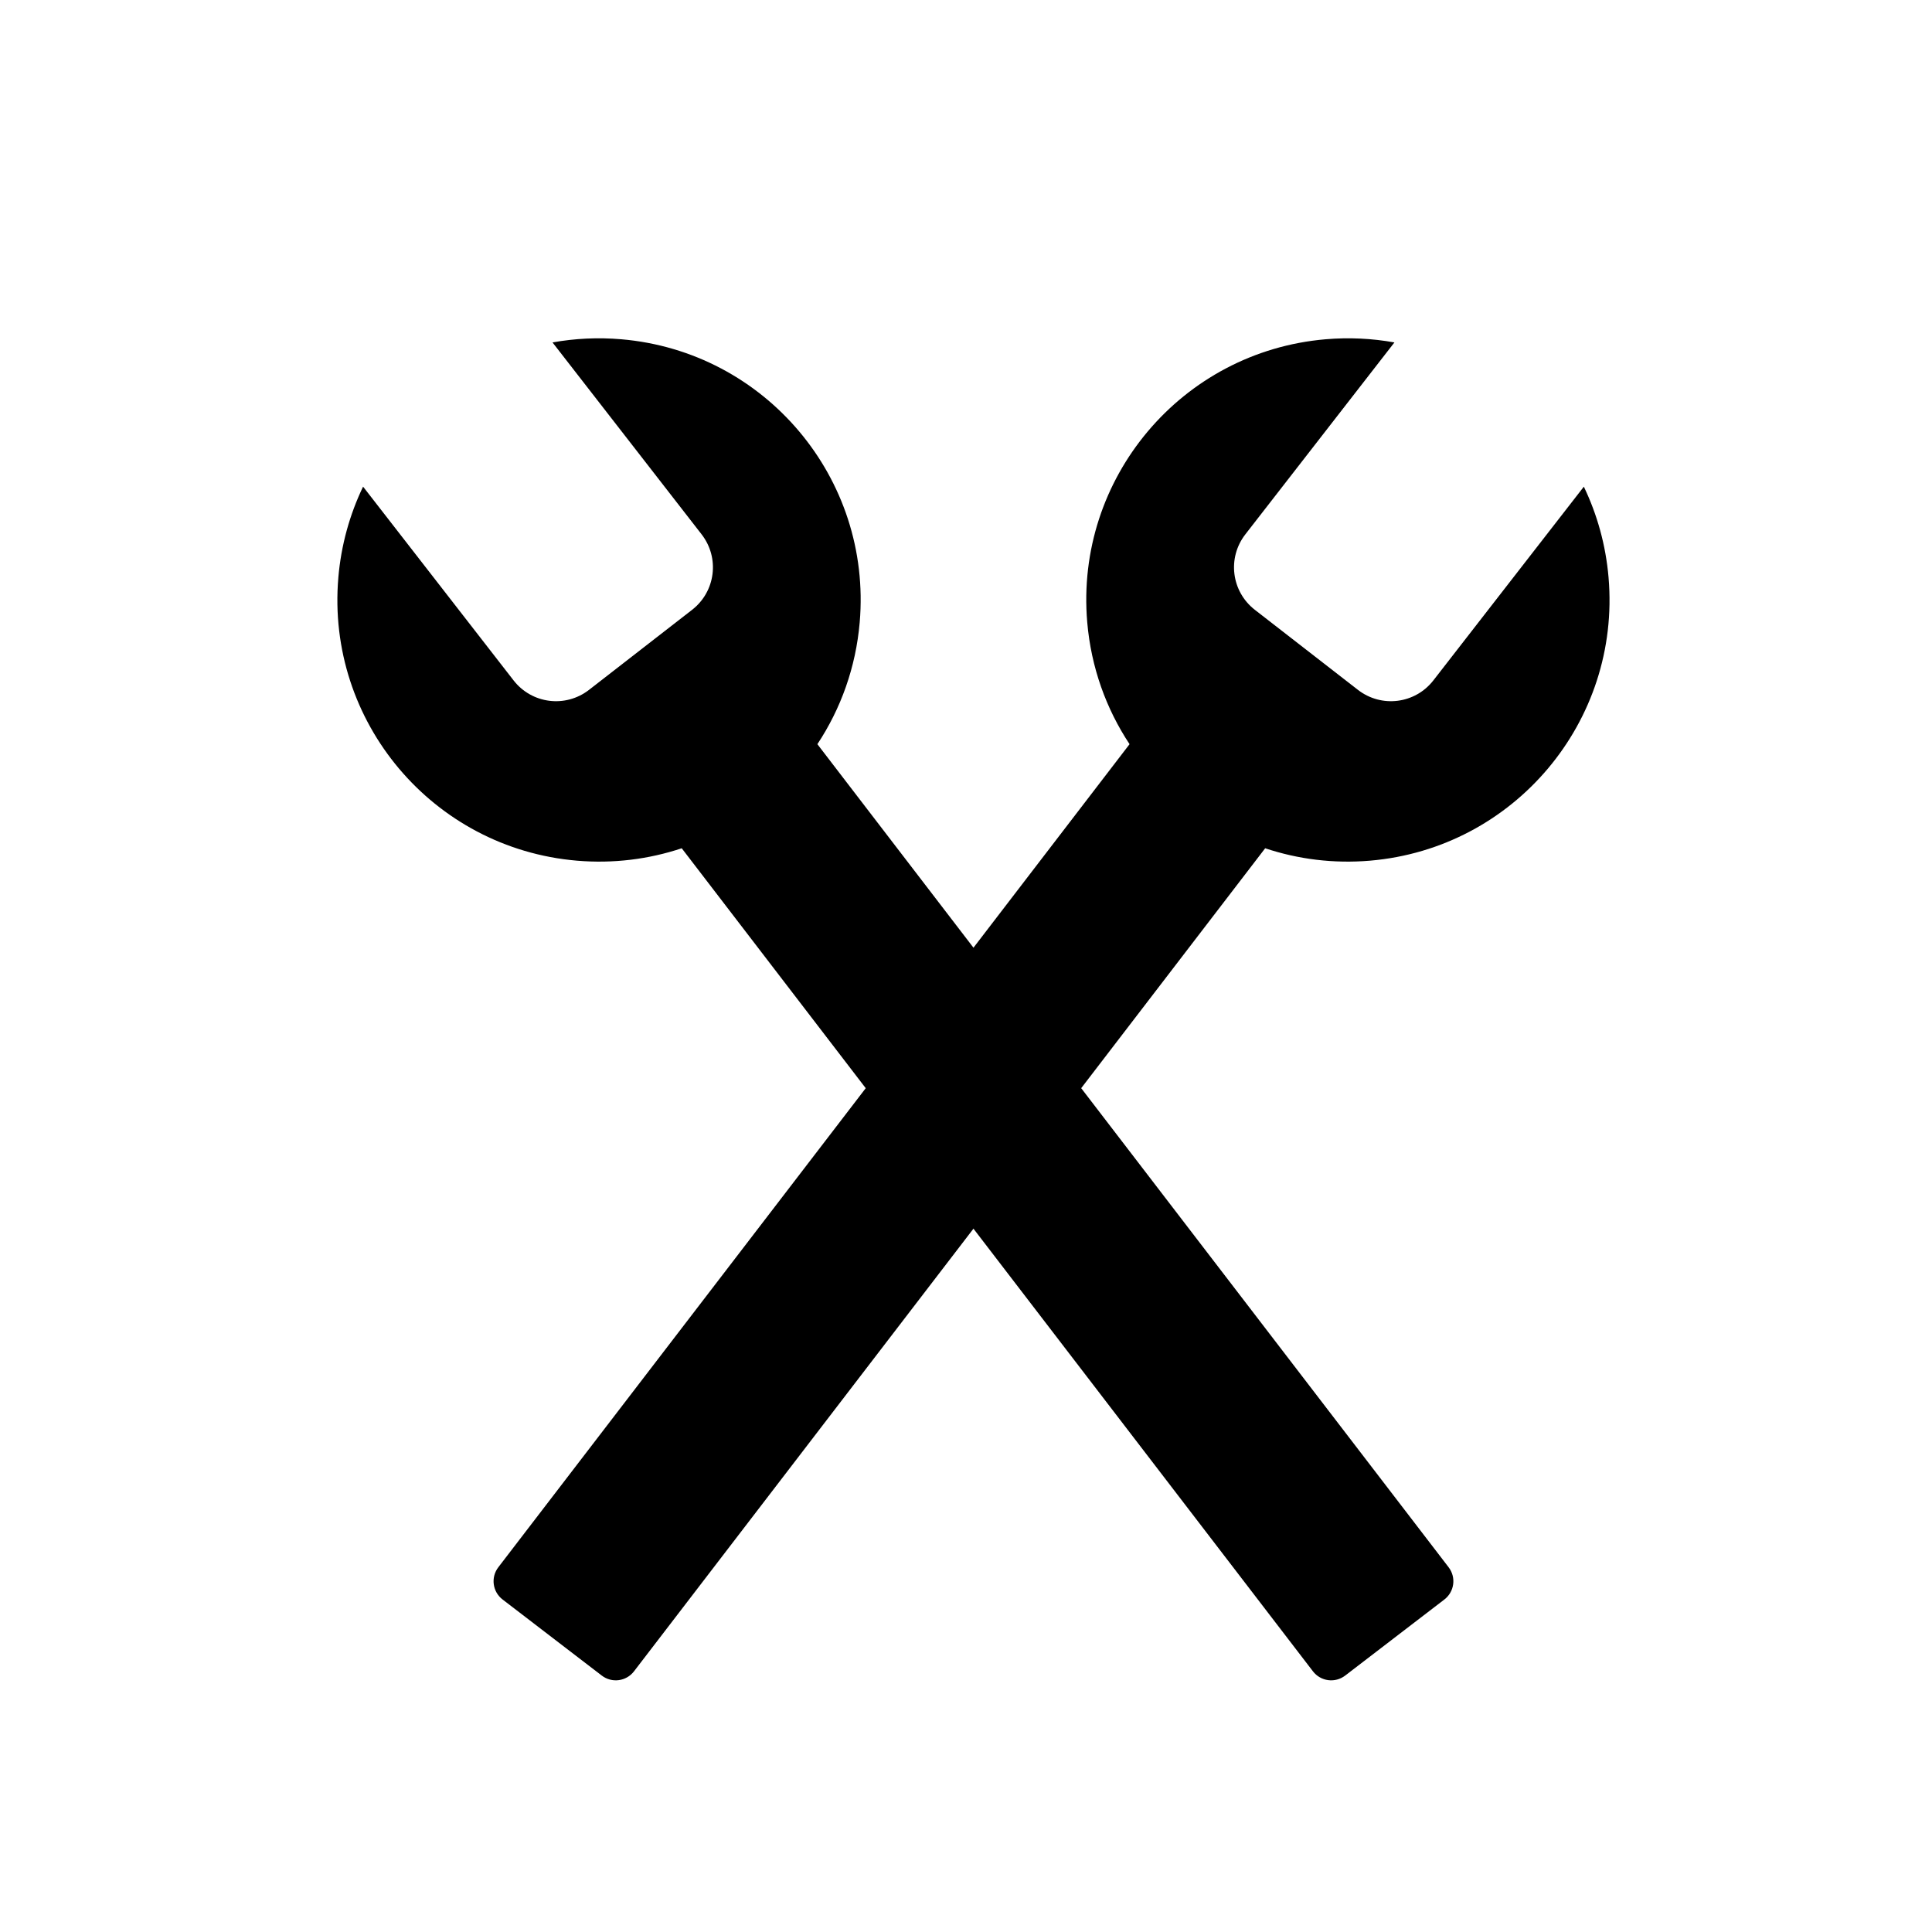
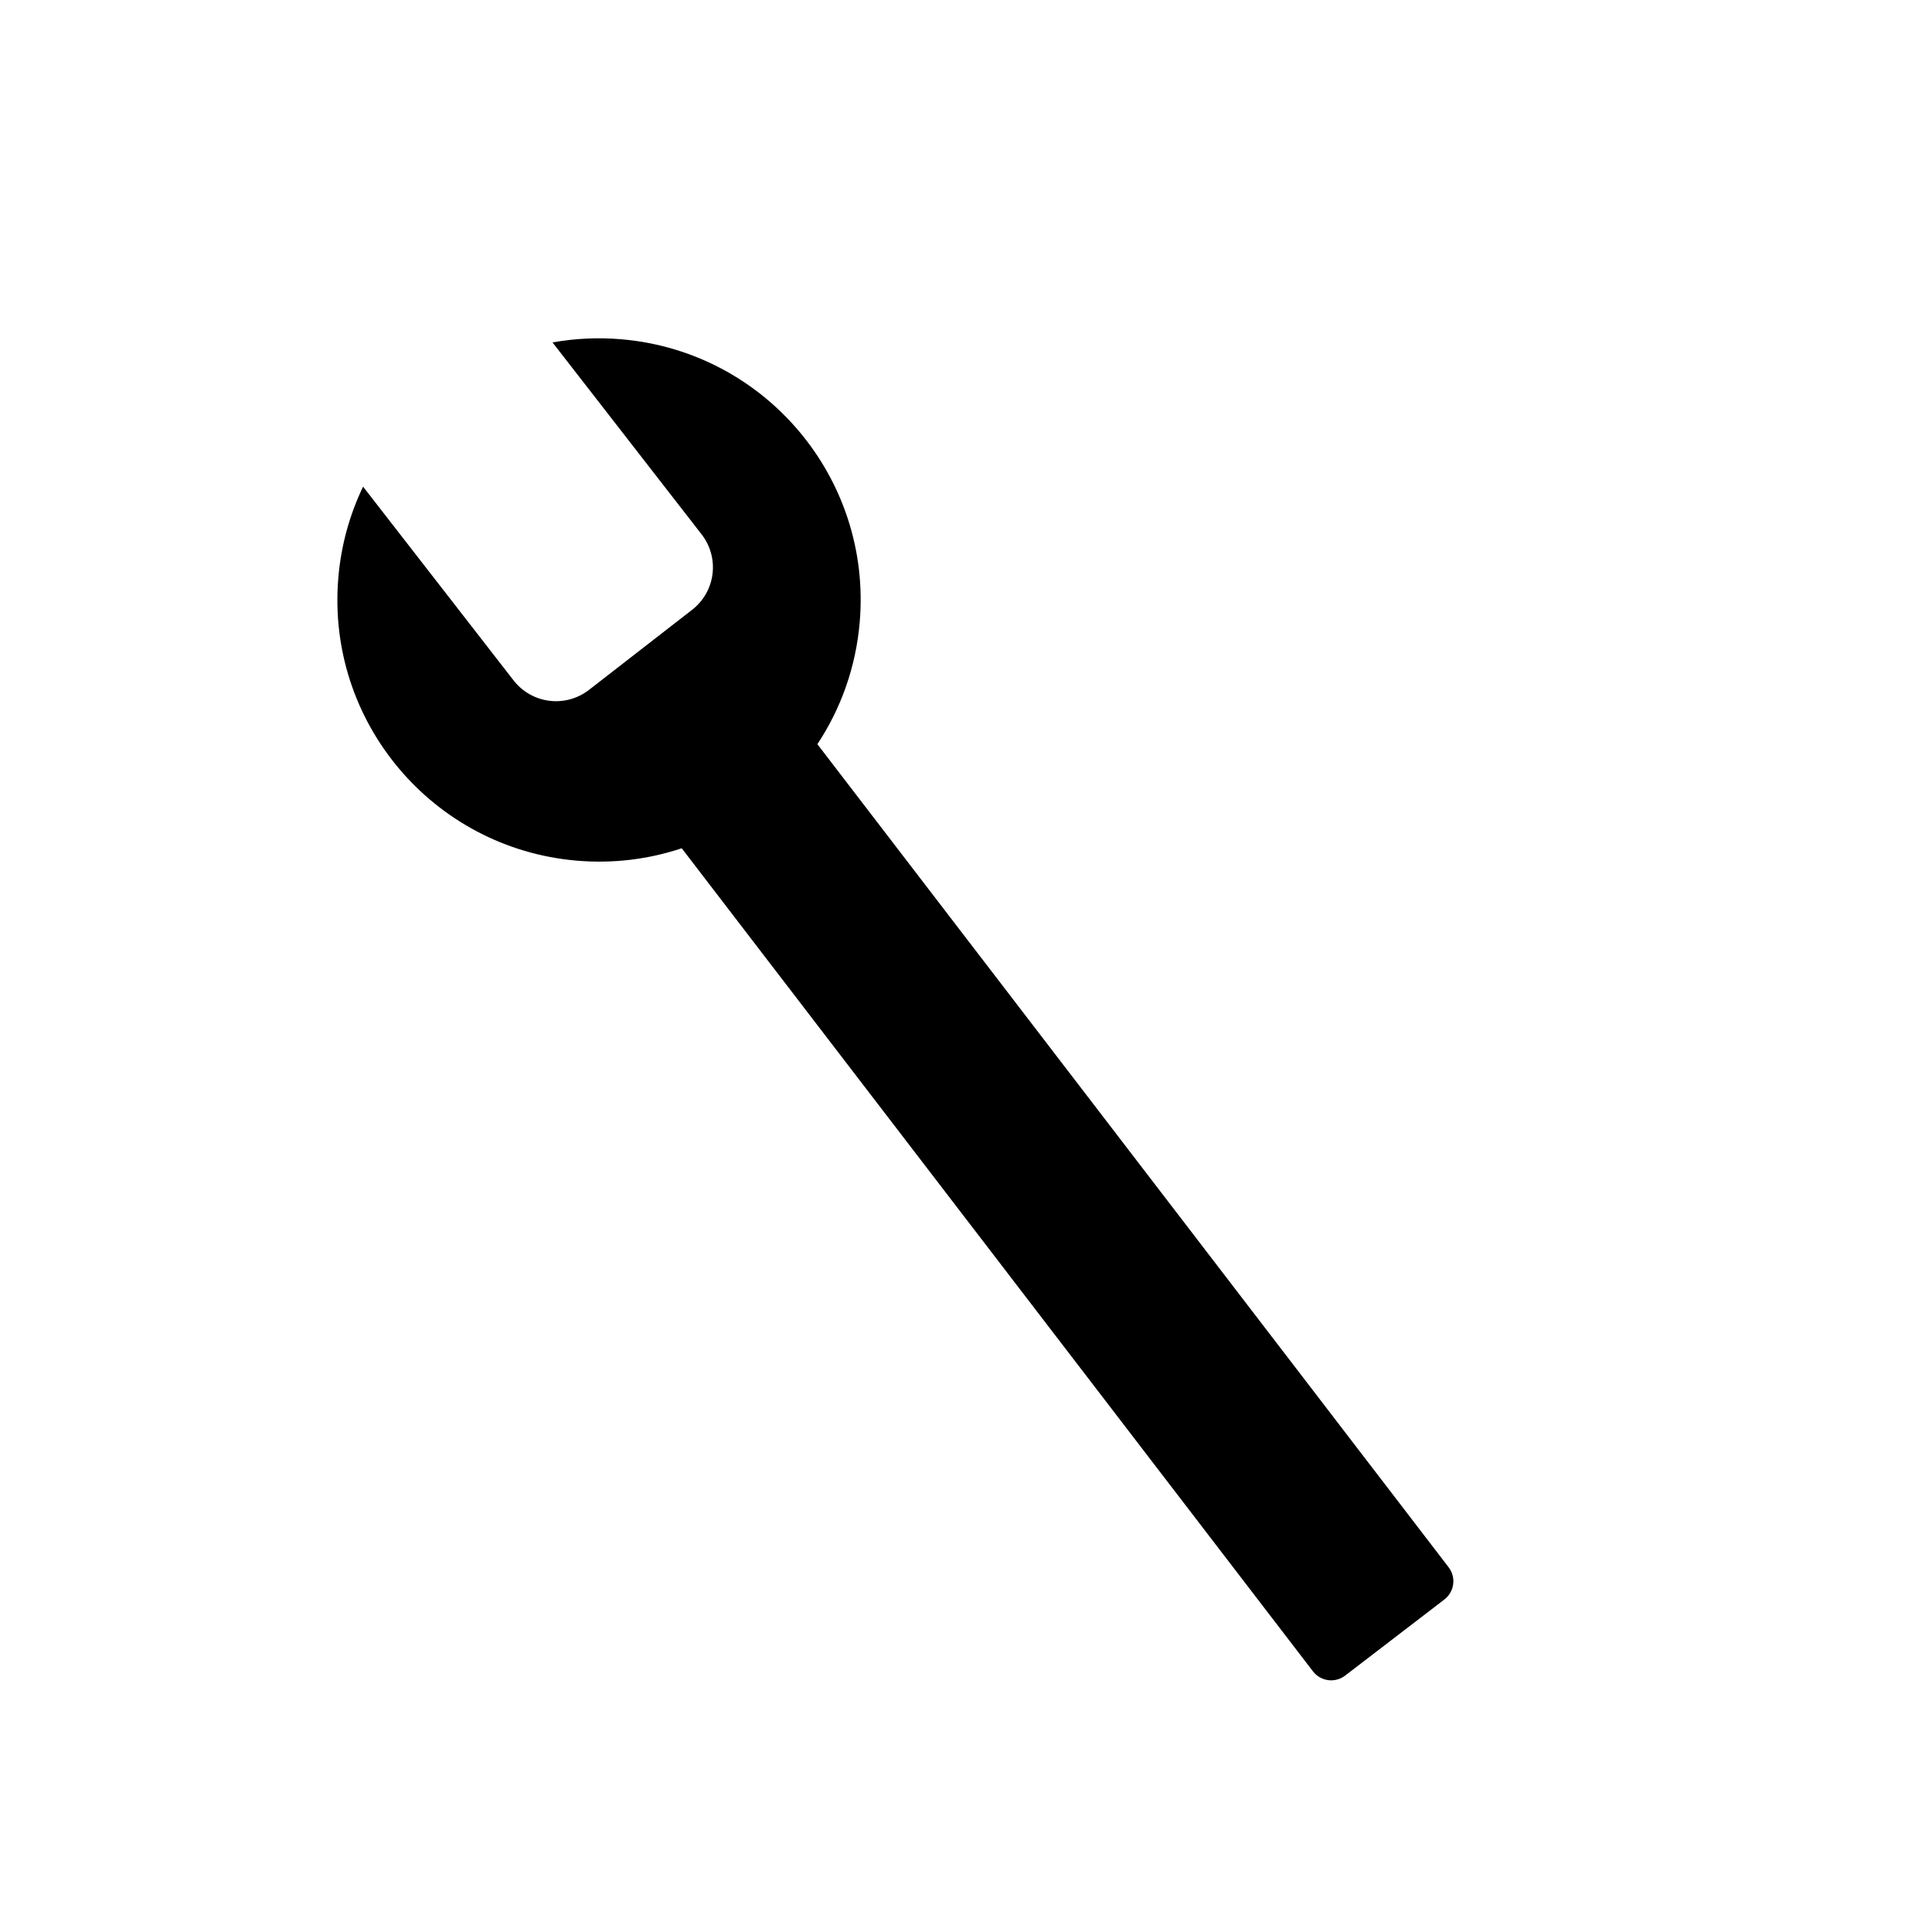
<svg xmlns="http://www.w3.org/2000/svg" fill="#000000" width="800px" height="800px" version="1.1" viewBox="144 144 512 512">
  <g>
-     <path d="m563.73 272.98-39.859 51.316c-4.848 6.242-13.773 7.363-20.016 2.516l-27.301-21.199c-6.242-4.852-7.363-13.773-2.516-20.016l39.5-50.848s-0.012 0-0.016-0.004h-0.012c-5.871-1.055-11.977-1.367-18.203-0.836-38.152 3.258-66.438 36.824-63.18 74.98 1.023 11.969 5.023 22.969 11.219 32.324l-167.28 218.12c-2.059 2.684-1.547 6.504 1.137 8.562l26.266 20.145c2.684 2.059 6.5 1.555 8.555-1.129l167.26-218.11c8.691 2.898 18.102 4.113 27.812 3.285 38.156-3.262 66.449-36.84 63.191-74.996v-0.035c-0.738-8.621-3.023-16.73-6.559-24.094z" />
    <path d="m240.23 272.98 39.859 51.316c4.848 6.242 13.773 7.363 20.016 2.516l27.301-21.199c6.242-4.852 7.363-13.773 2.516-20.016l-39.5-50.848s0.012 0 0.016-0.004h0.012c5.871-1.055 11.977-1.367 18.203-0.836 38.152 3.258 66.438 36.824 63.18 74.98-1.023 11.969-5.023 22.969-11.219 32.324l167.28 218.12c2.059 2.684 1.547 6.504-1.137 8.562l-26.266 20.145c-2.684 2.059-6.5 1.555-8.555-1.129l-167.27-218.11c-8.691 2.898-18.102 4.113-27.812 3.285-38.156-3.262-66.449-36.84-63.191-74.996v-0.035c0.738-8.621 3.023-16.73 6.559-24.094z" />
  </g>
</svg>